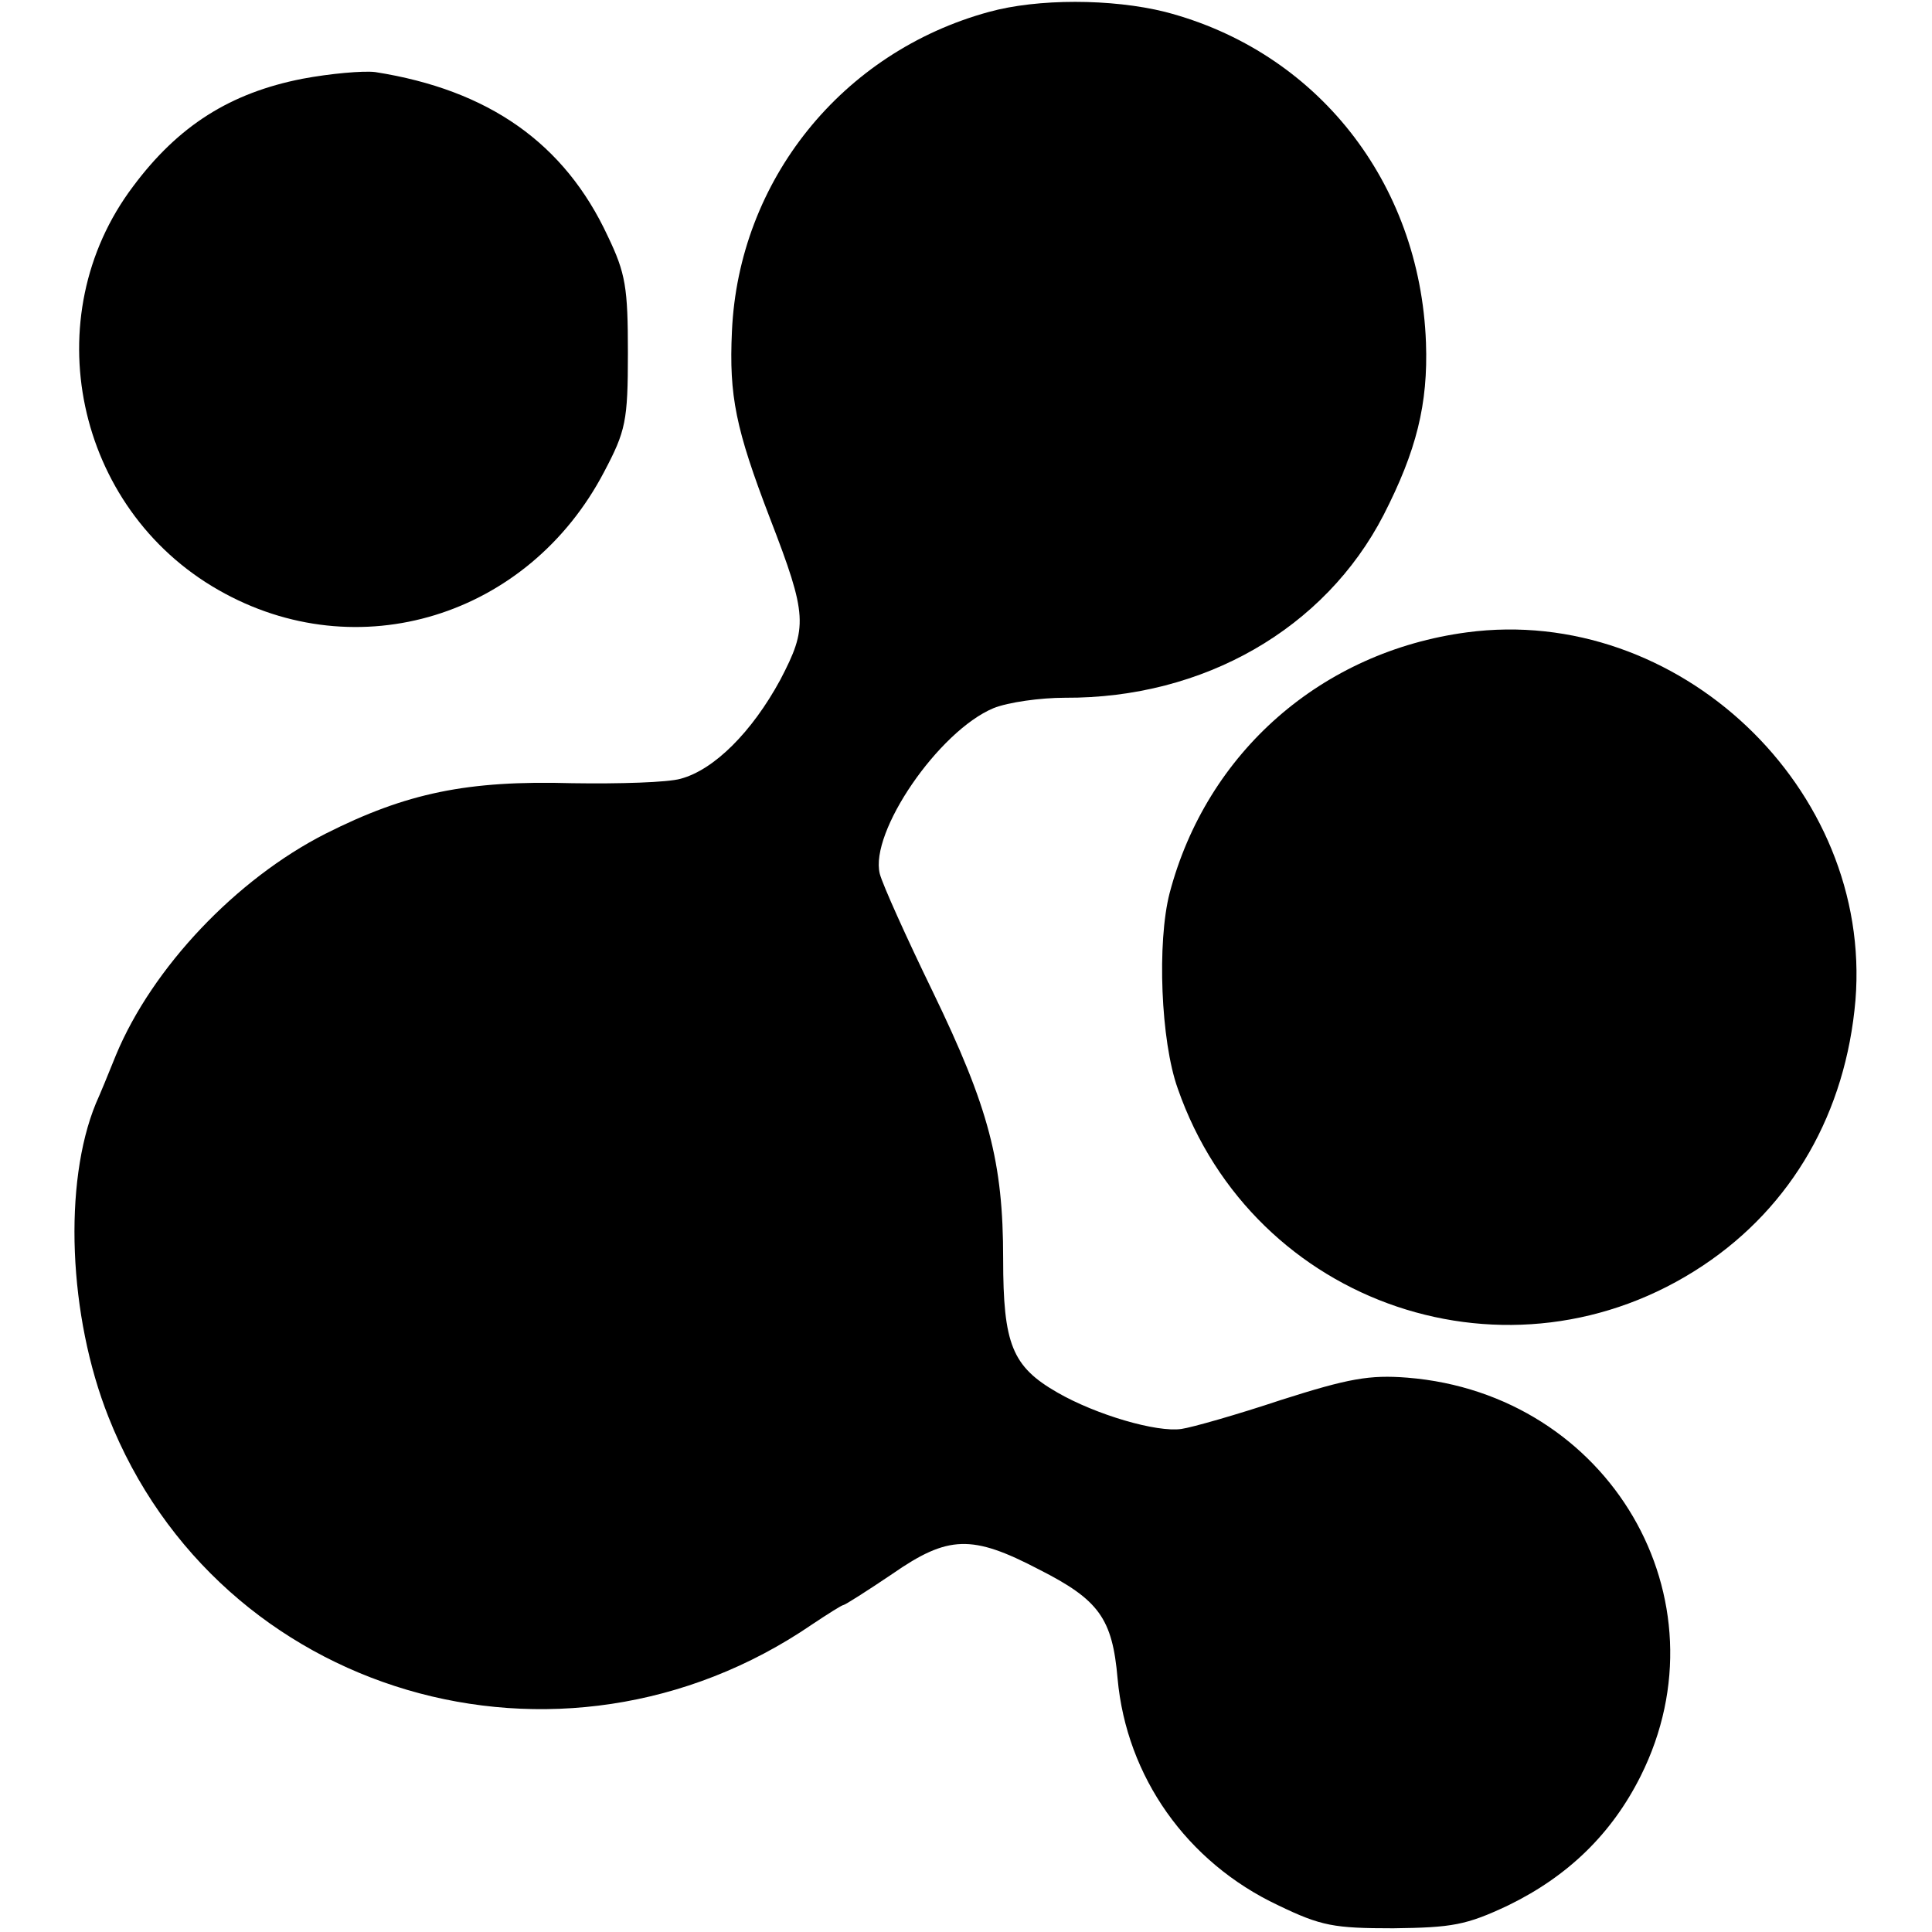
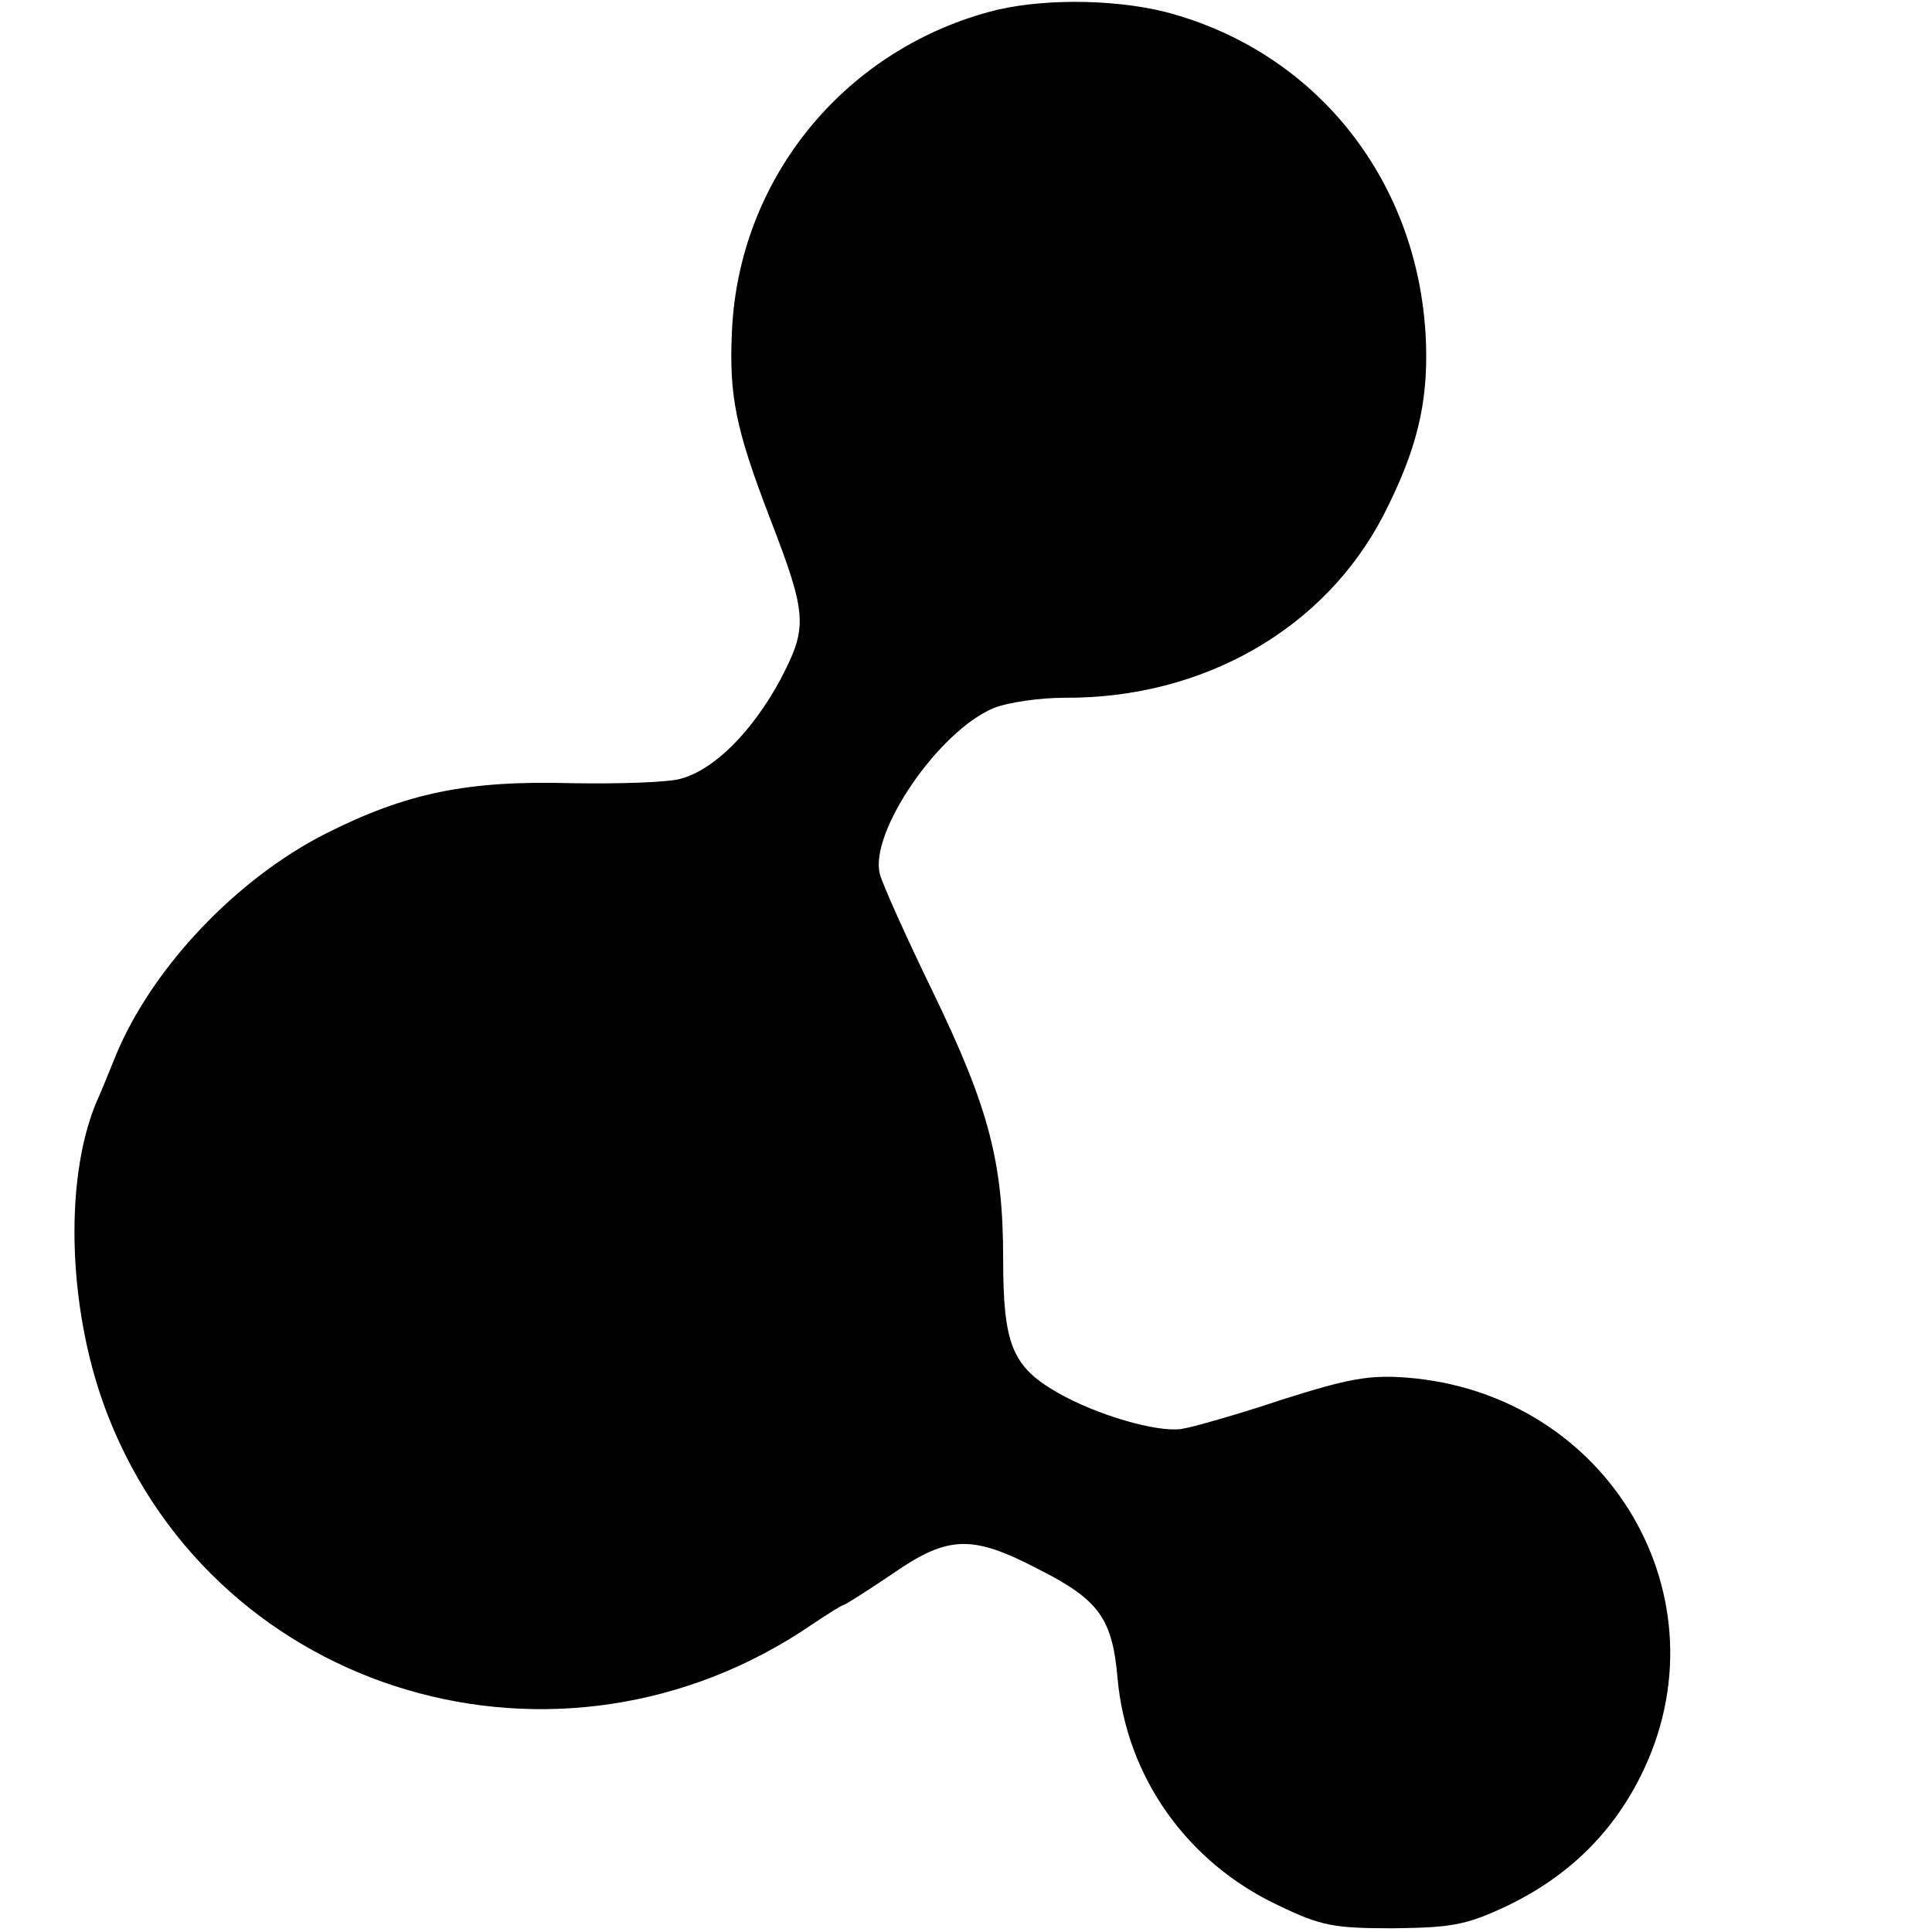
<svg xmlns="http://www.w3.org/2000/svg" version="1.0" width="260pt" height="260pt" viewBox="0 0 260 260" preserveAspectRatio="xMidYMid meet">
  <g transform="translate(0,260) scale(0.1,-0.1)" fill="#000000" stroke="none">
    <path d="M1331 2584 c-198 -54 -337 -227 -346 -430 -4 -87 5 -131 51 -251 51 -132 51 -147 14 -218 -38 -70 -89 -121 -134 -133 -17 -5 -83 -7 -146 -6 -141 4 -223 -13 -332 -68 -120 -61 -233 -180 -282 -298 -10 -25 -22 -54 -27 -65 -44 -107 -37 -286 17 -422 148 -375 608 -511 947 -279 21 14 40 26 42 26 2 0 32 19 66 42 75 52 107 53 197 6 81 -41 99 -66 106 -147 12 -132 93 -247 216 -305 58 -28 75 -31 155 -31 79 1 98 4 155 31 80 39 139 96 178 174 119 238 -42 514 -314 536 -51 4 -79 -1 -170 -30 -60 -20 -120 -37 -134 -39 -33 -5 -115 19 -167 49 -61 35 -73 65 -73 180 0 130 -19 203 -95 360 -35 72 -67 143 -71 158 -14 56 79 192 153 223 20 8 63 14 96 14 187 -1 350 93 429 246 44 86 60 149 57 232 -8 216 -147 392 -351 445 -72 18 -172 18 -237 0z" />
-     <path d="M407 2494 c-97 -19 -167 -63 -228 -145 -132 -175 -78 -433 115 -543 187 -107 417 -36 519 159 29 55 32 68 32 160 0 88 -3 107 -27 157 -58 125 -160 197 -313 221 -16 2 -61 -2 -98 -9z" />
-     <path d="M1974 1749 c-195 -26 -350 -161 -400 -351 -17 -66 -12 -199 11 -263 102 -293 449 -410 707 -238 120 80 192 206 205 357 23 285 -239 533 -523 495z" />
  </g>
</svg>